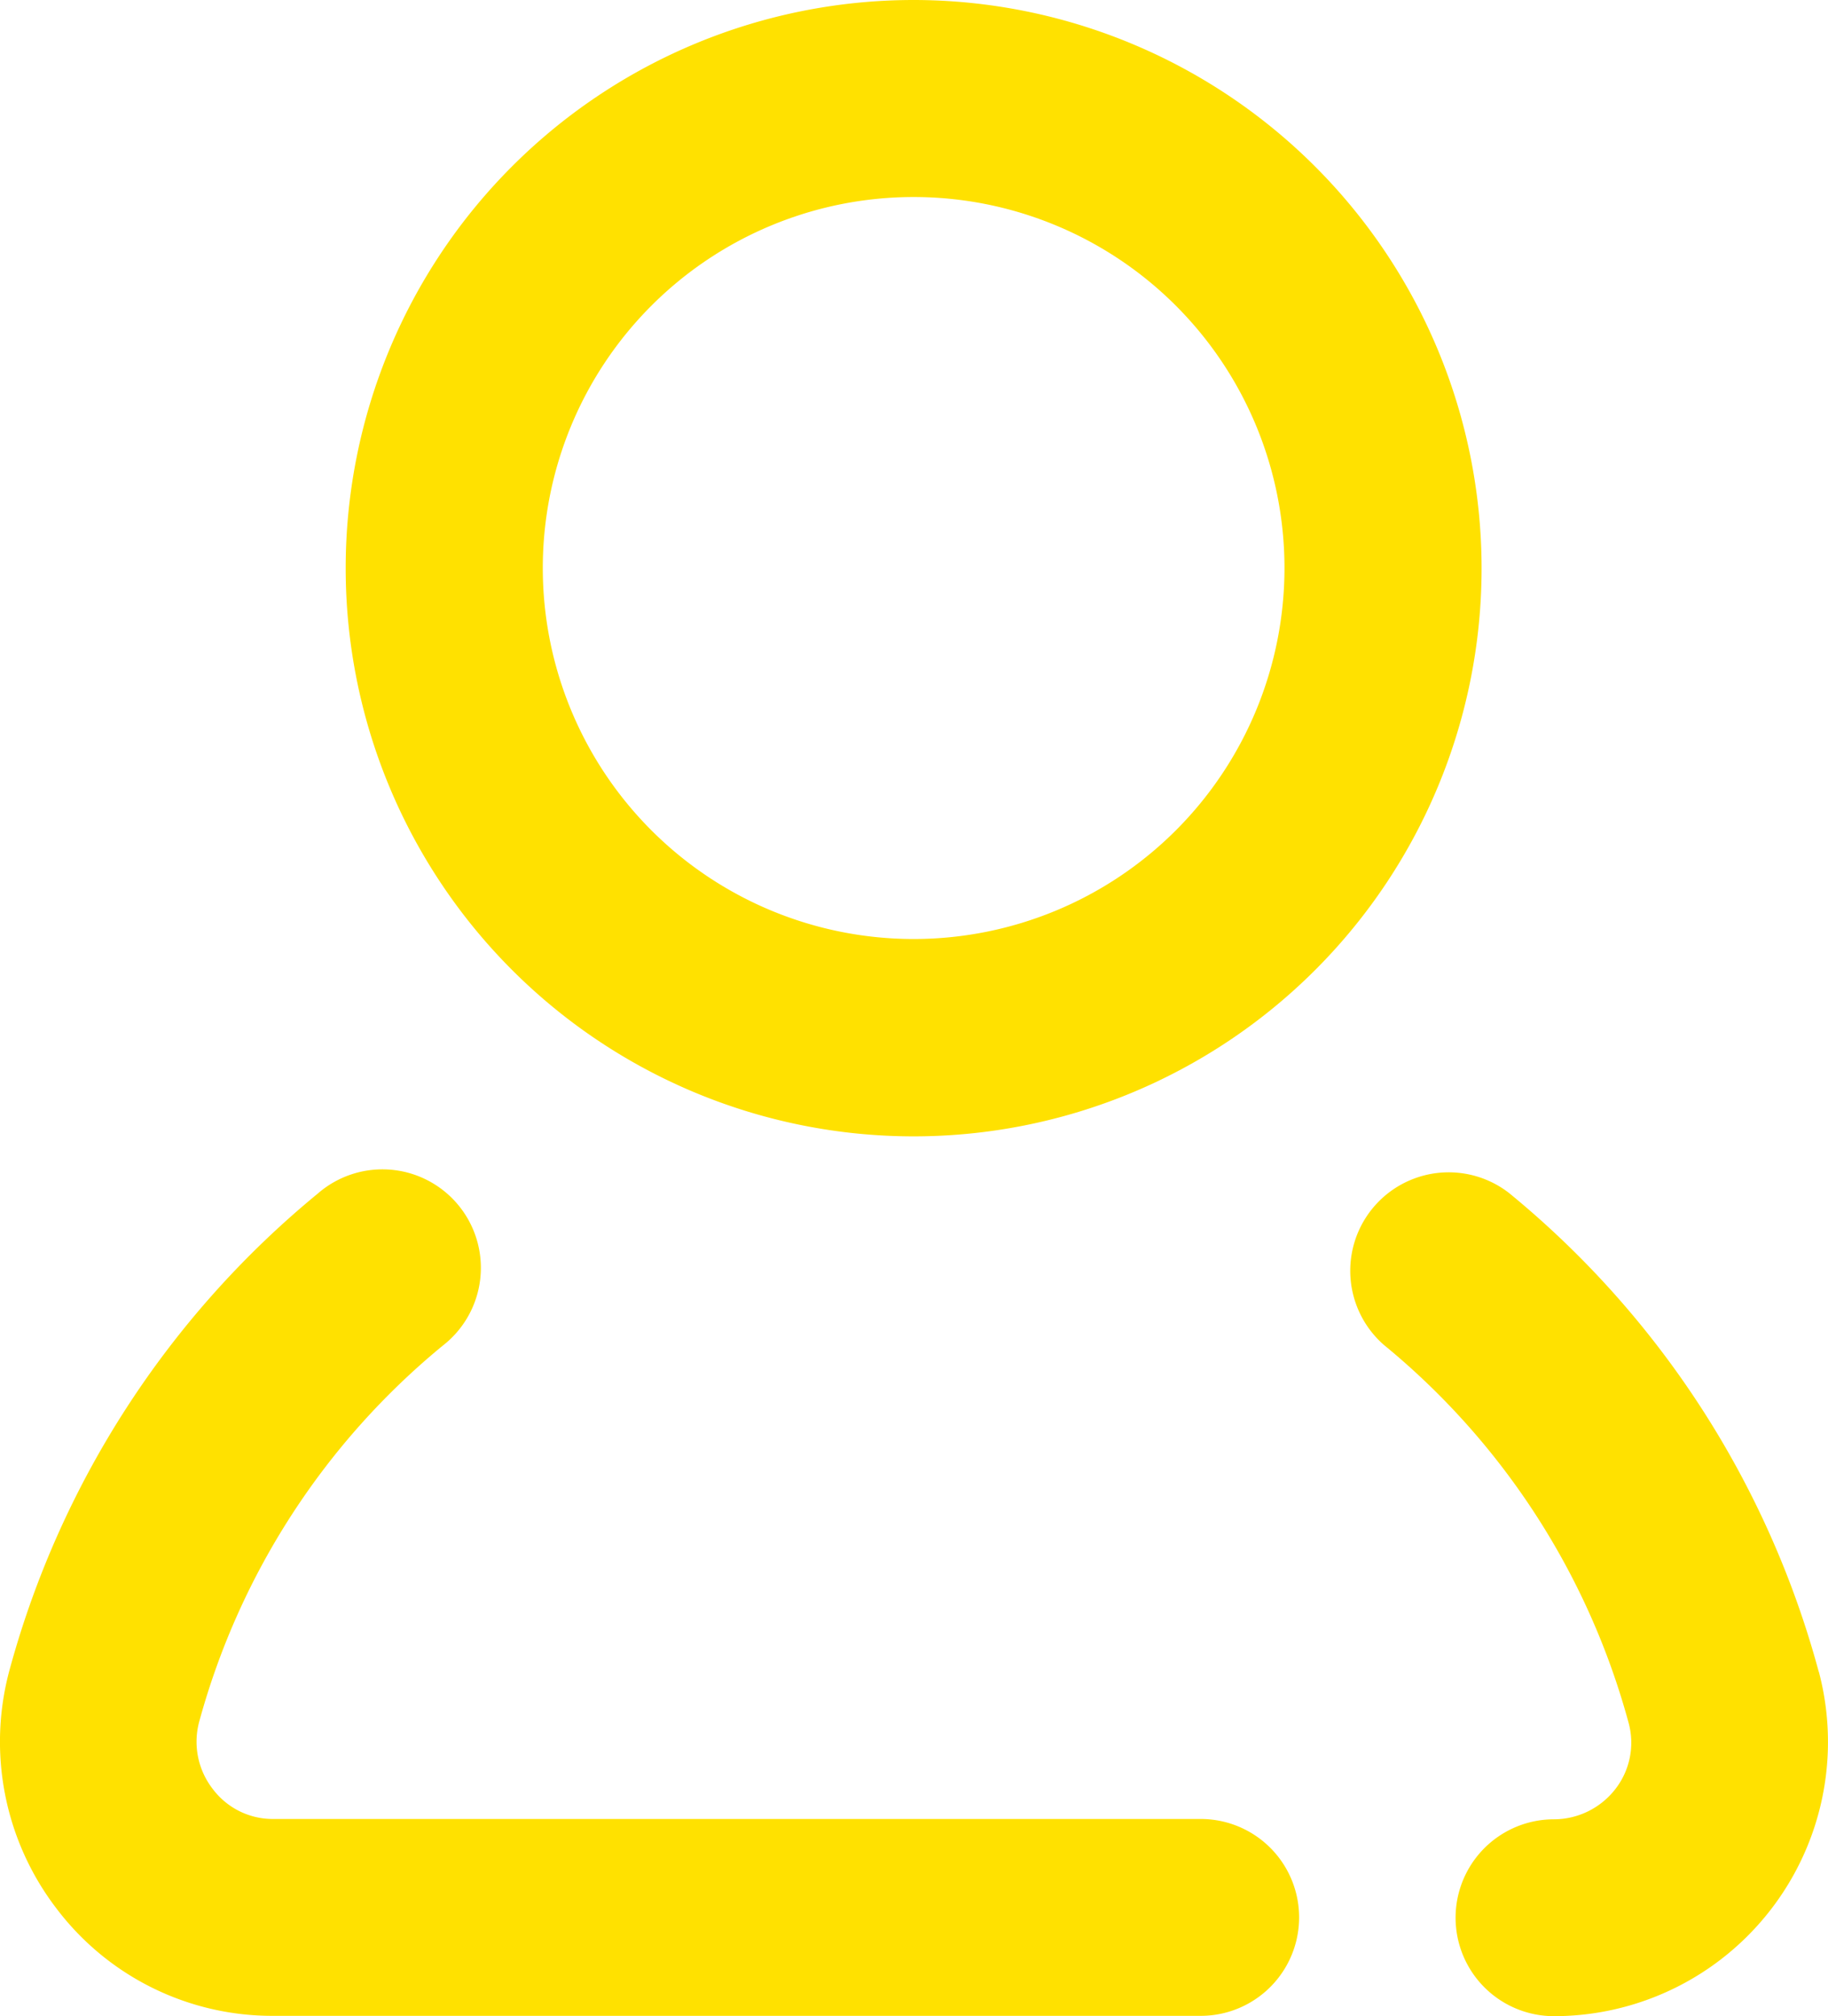
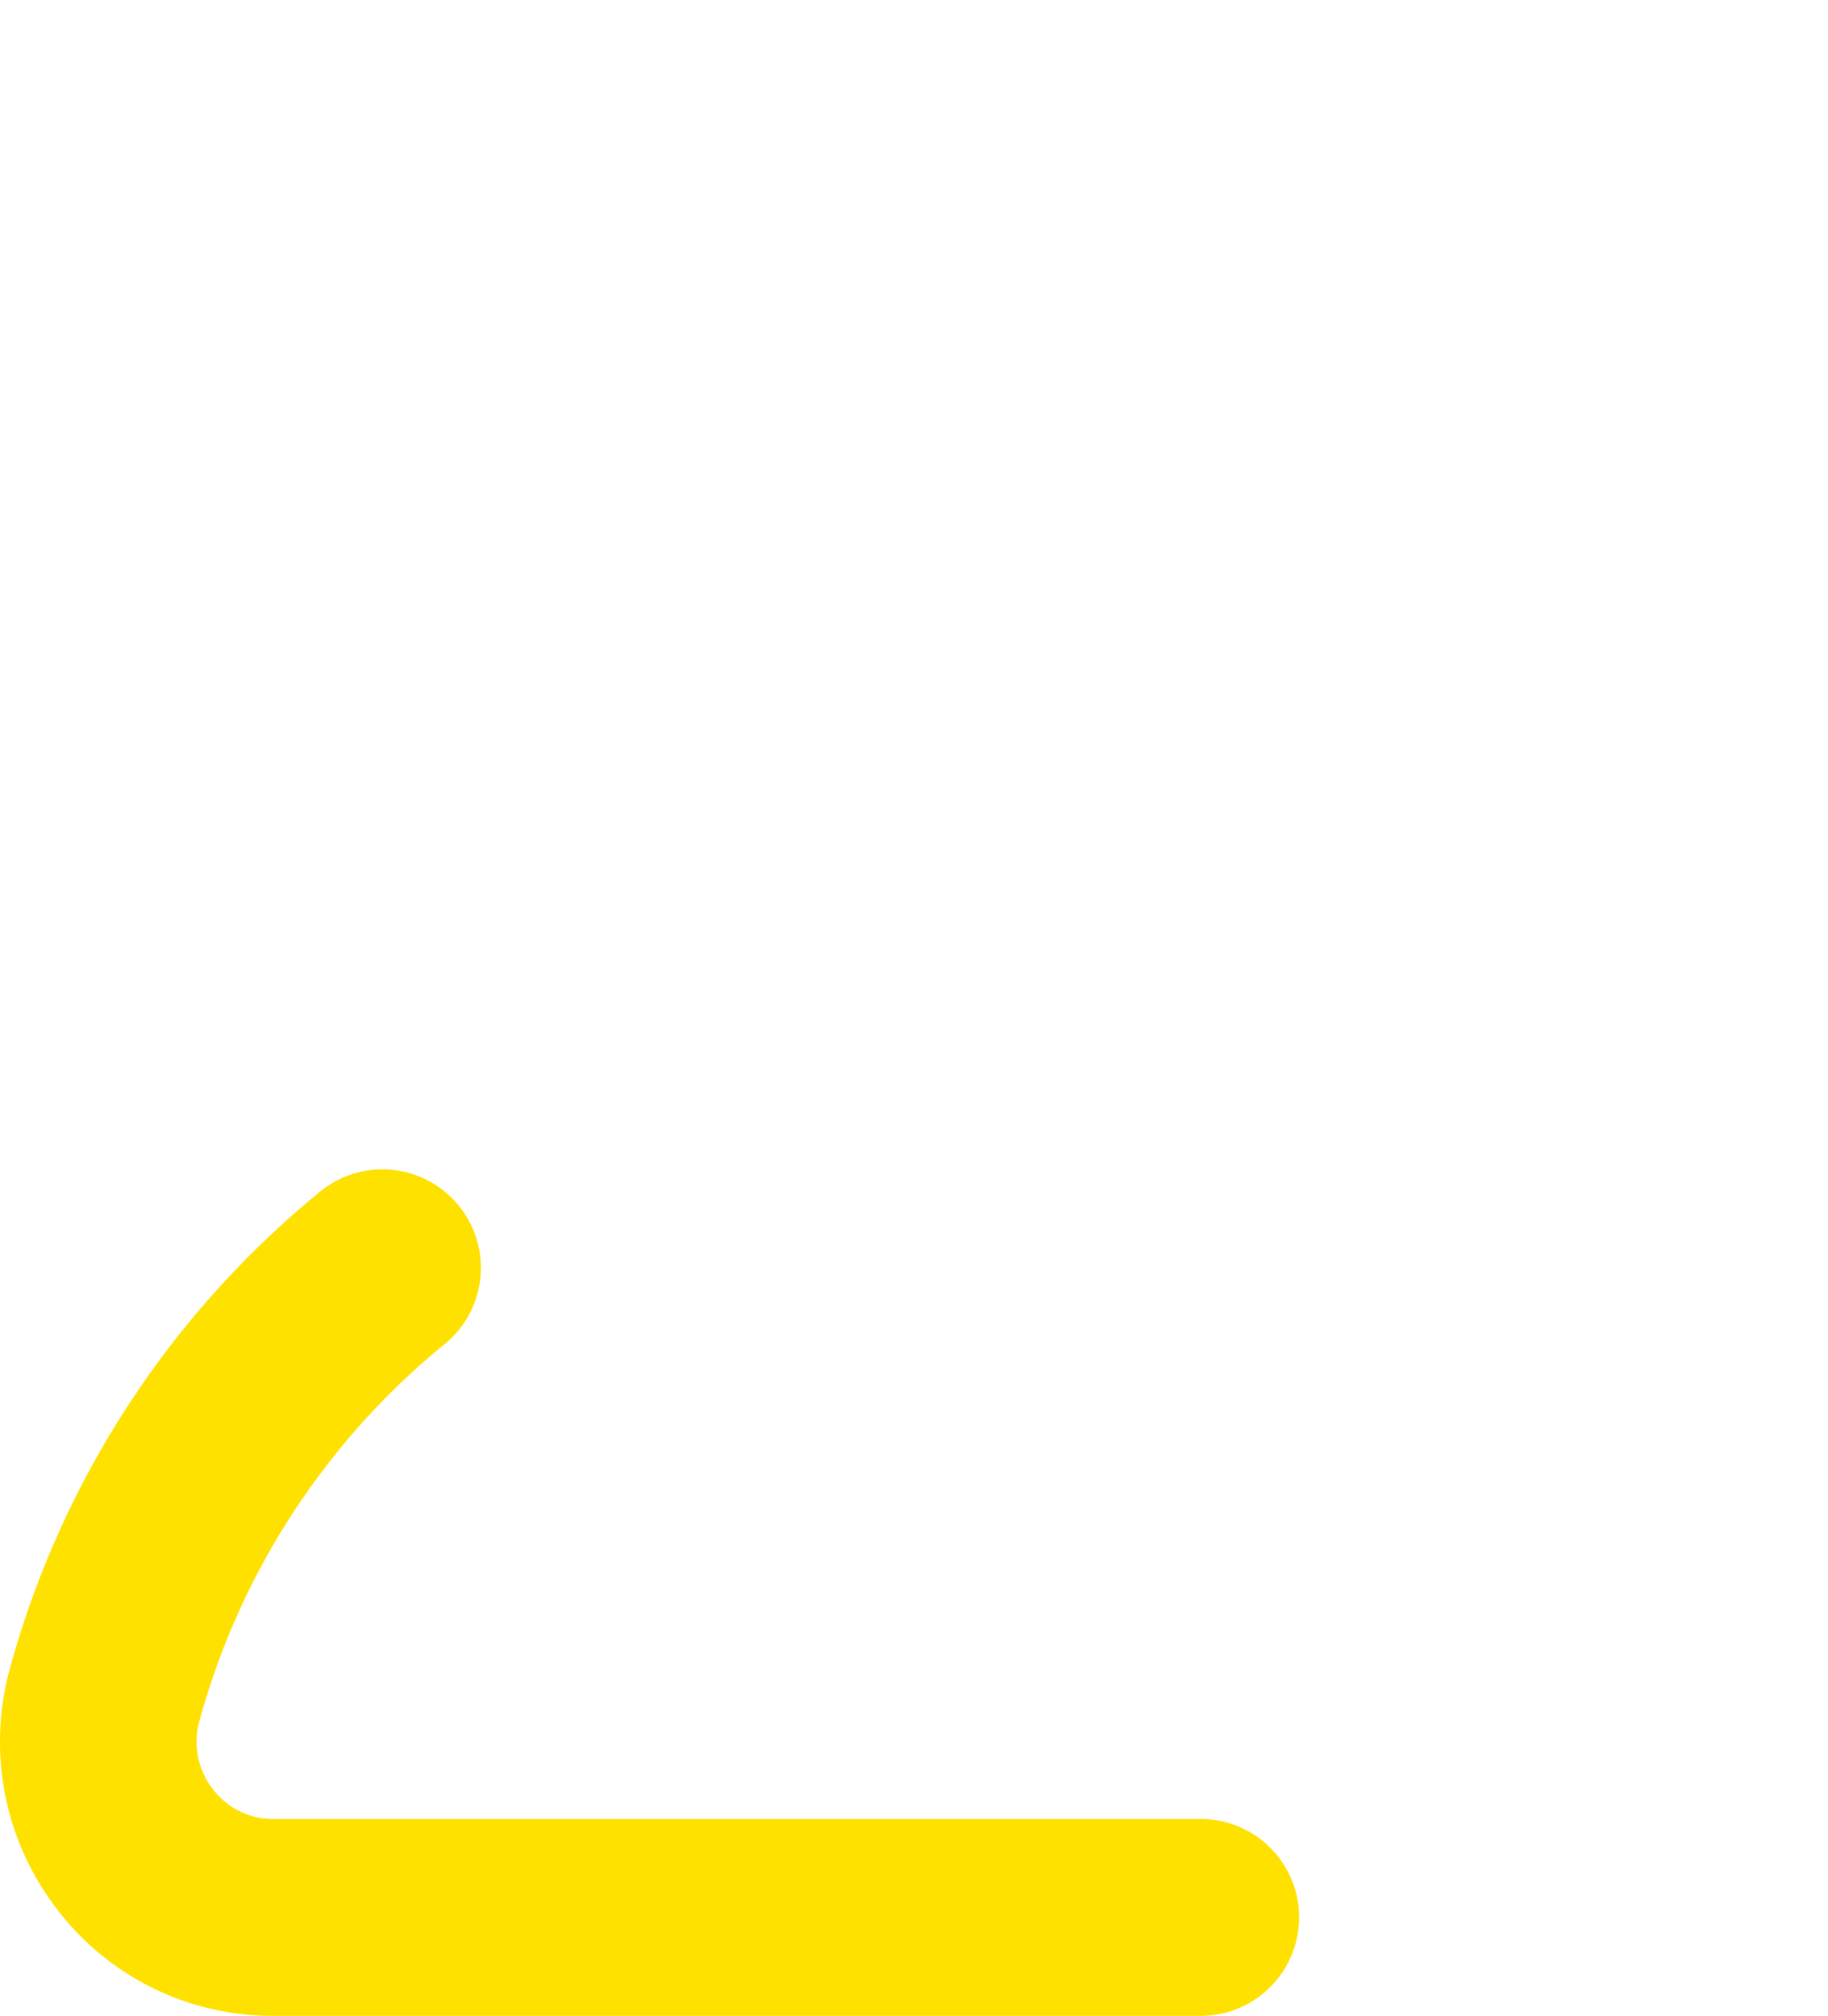
<svg xmlns="http://www.w3.org/2000/svg" width="22.675" height="25" viewBox="0 0 22.675 25">
  <g id="Layer_2" data-name="Layer 2" transform="translate(0.013)">
    <g id="Layer_1" data-name="Layer 1" transform="translate(-0.013)">
      <g id="_02_User" data-name="02 User" transform="translate(0)">
-         <path id="Path_46" data-name="Path 46" d="M94.865,0a7.045,7.045,0,1,0,7.045,7.045A7.05,7.05,0,0,0,94.865,0Zm0,11.643a4.6,4.6,0,1,1,4.6-4.6,4.6,4.6,0,0,1-4.6,4.6Z" transform="translate(-83.532)" fill="#FFE100" />
-         <path id="Path_47" data-name="Path 47" d="M348.352,303.508a11.558,11.558,0,0,0-3.842-5.936,1.221,1.221,0,0,0-1.552,1.884,9.156,9.156,0,0,1,3.037,4.691.935.935,0,0,1-.161.81.966.966,0,0,1-.766.381,1.22,1.22,0,1,0,0,2.441,3.4,3.4,0,0,0,3.285-4.272Z" transform="translate(-325.792 -282.78)" fill="#FFE100" />
        <path id="Path_48" data-name="Path 48" d="M14.877,305.524H3.381a.931.931,0,0,1-.758-.376.954.954,0,0,1-.161-.845,9.148,9.148,0,0,1,3.017-4.648,1.221,1.221,0,1,0-1.552-1.884A11.567,11.567,0,0,0,.11,303.659a3.4,3.4,0,0,0,.576,2.973,3.357,3.357,0,0,0,2.695,1.333h11.5a1.22,1.22,0,1,0,0-2.441Z" transform="translate(0.013 -282.97)" fill="#FFE100" />
      </g>
    </g>
  </g>
</svg>